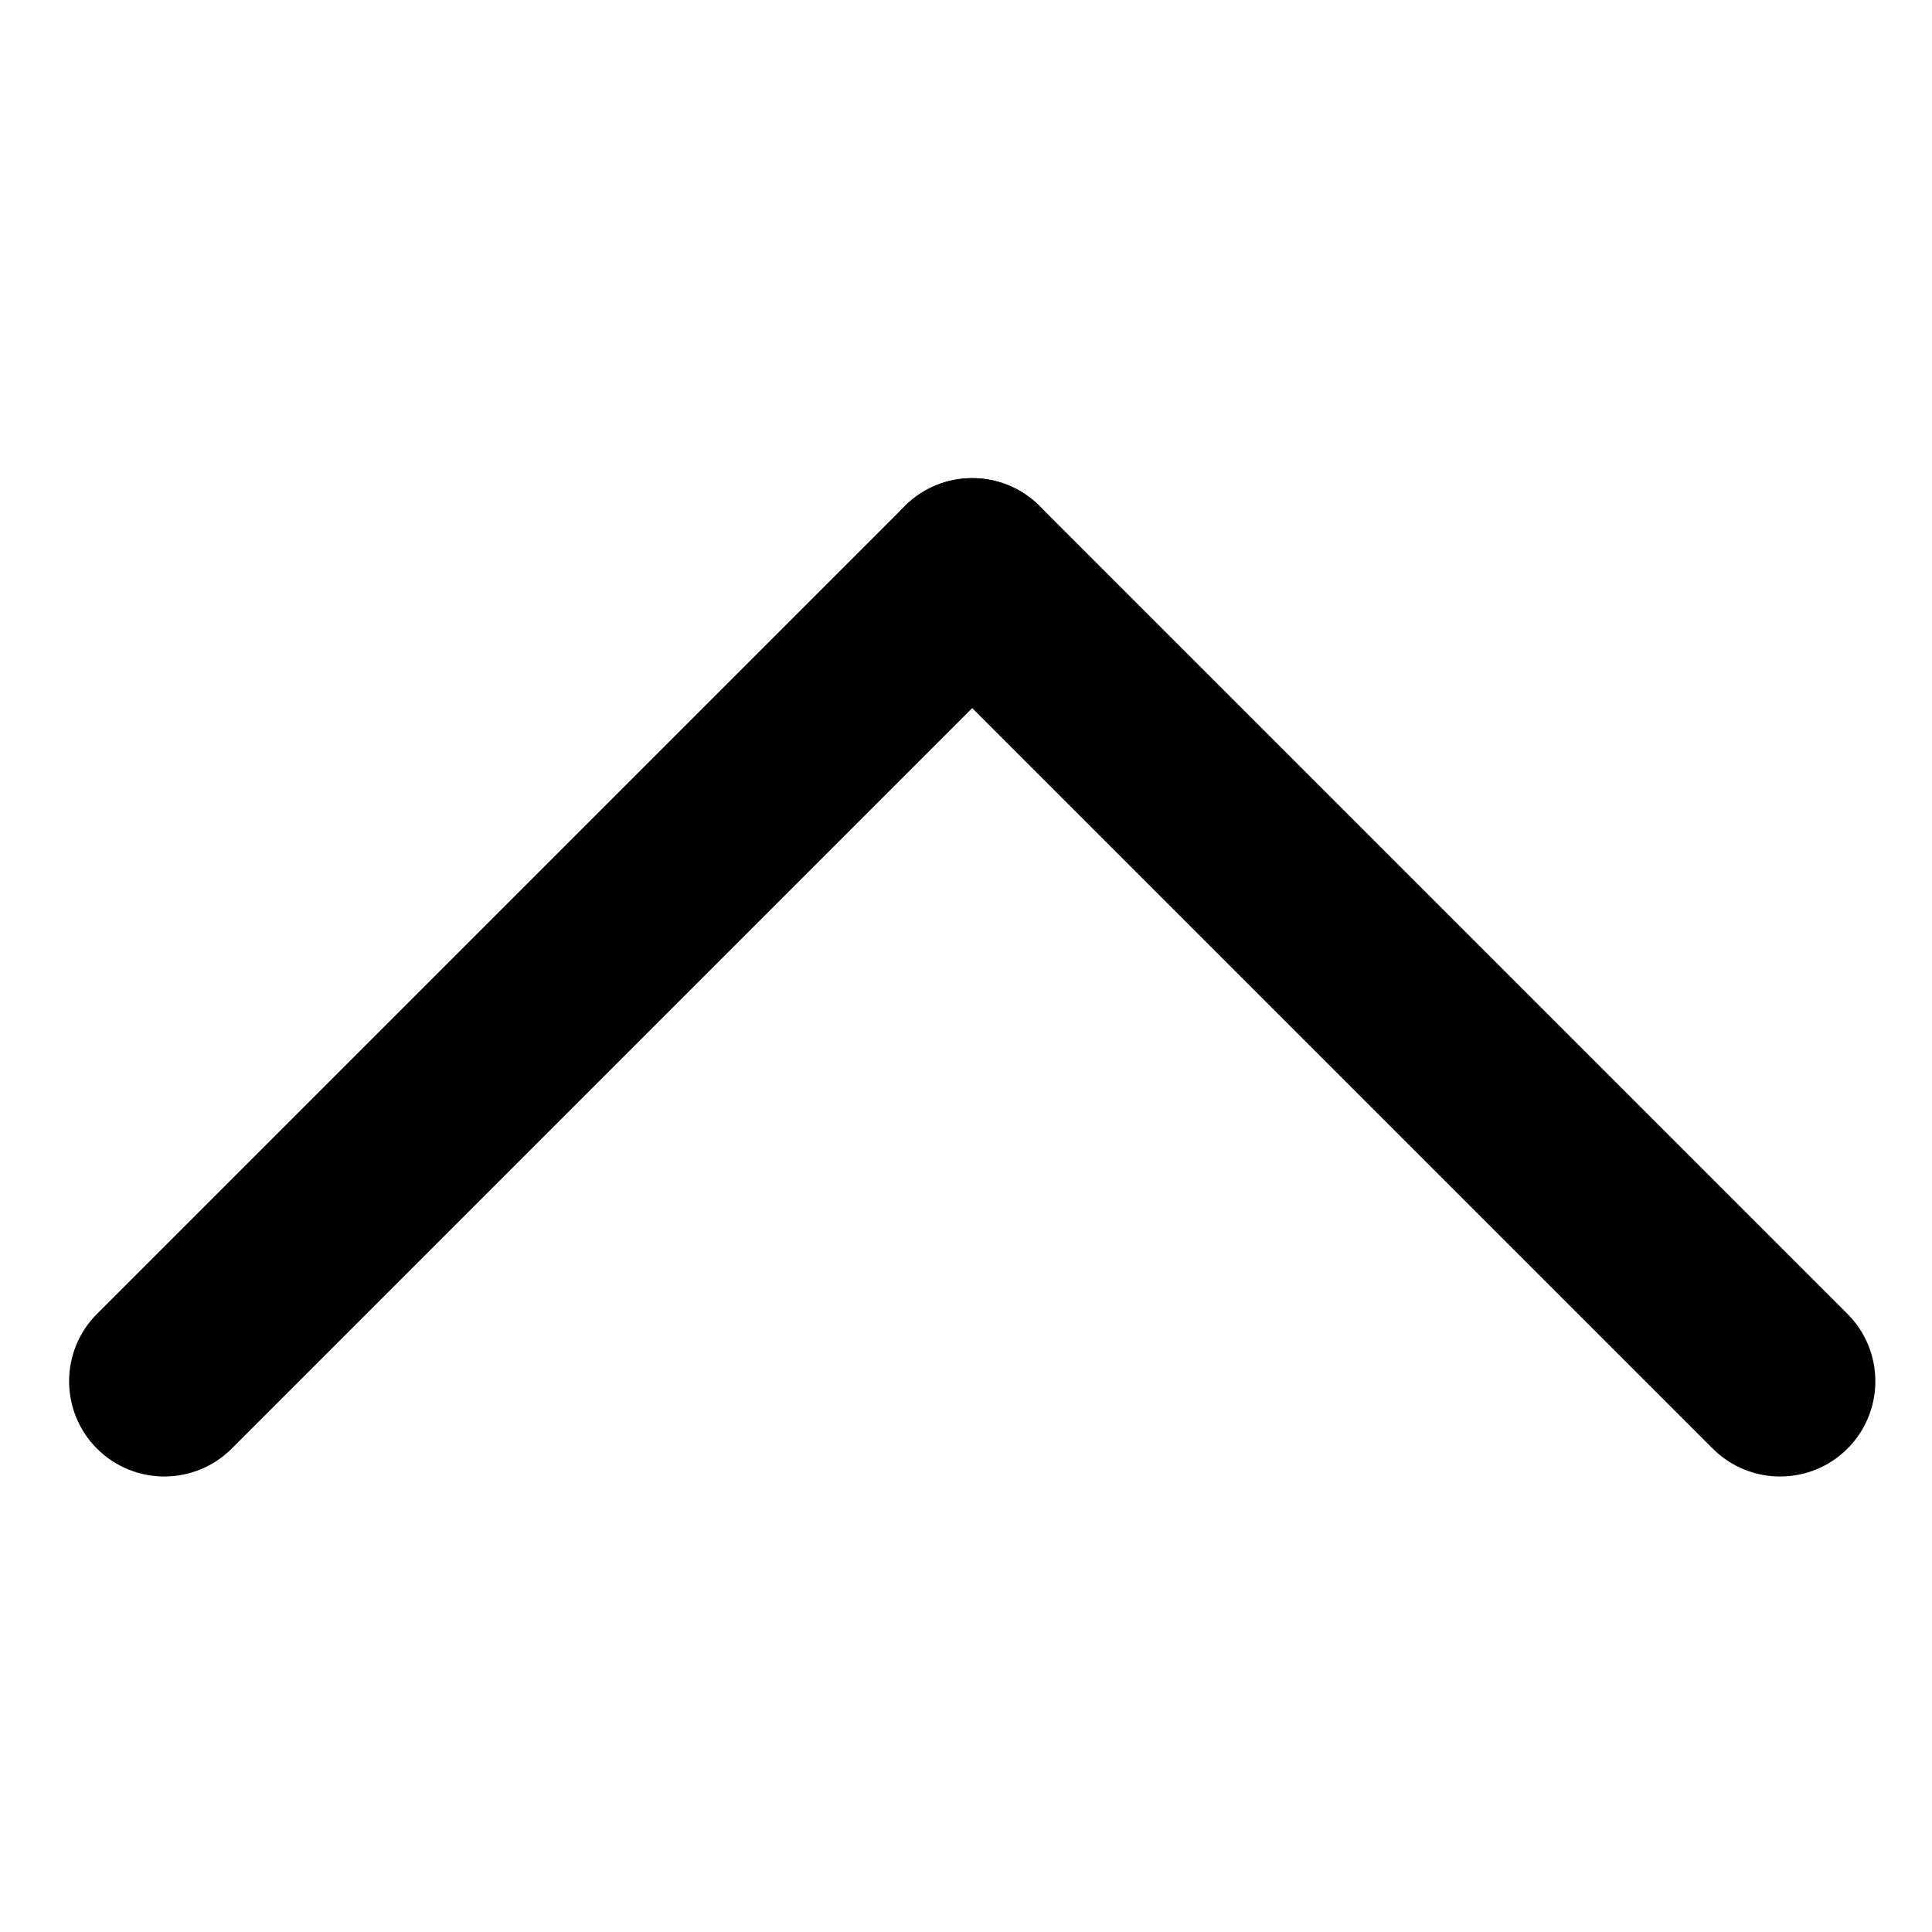
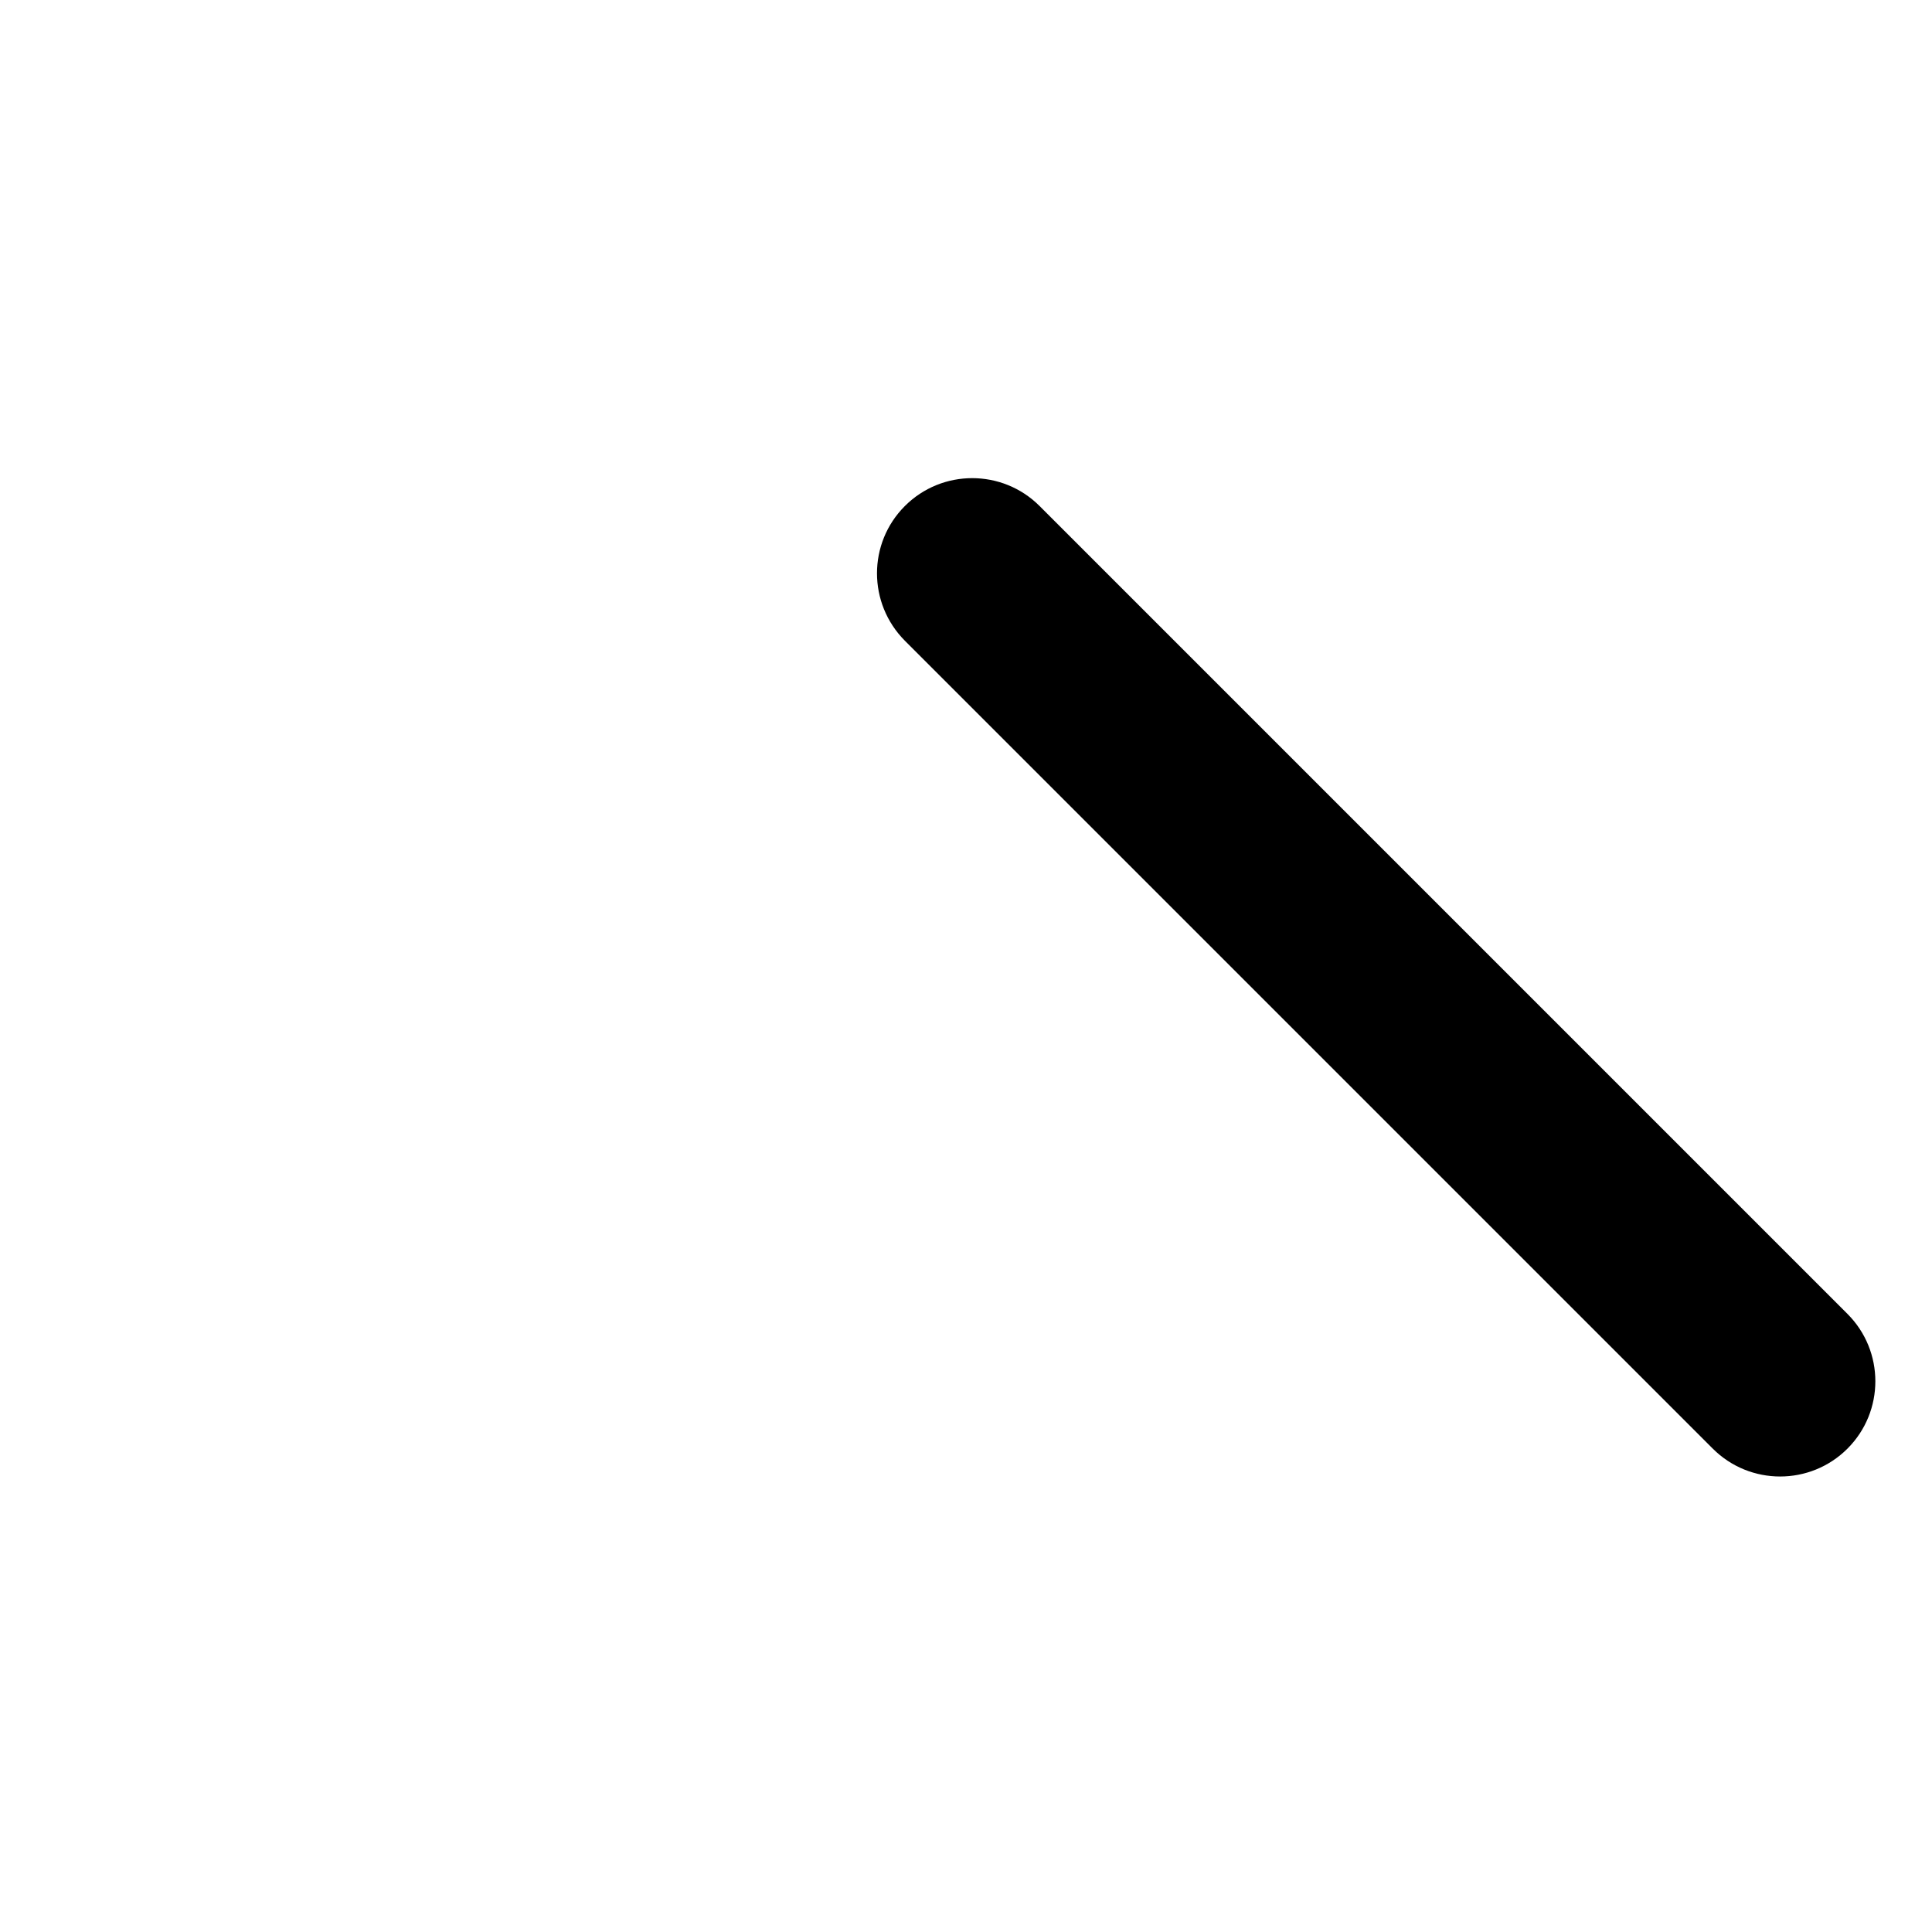
<svg xmlns="http://www.w3.org/2000/svg" t="1601281226868" class="icon" viewBox="0 0 1024 1024" version="1.1" p-id="26609" width="200" height="200">
  <defs>
    <style type="text/css" />
  </defs>
-   <path d="M51.4 767.8c-19.7-19.7-19.7-51.7 0-71.4l428.2-428.2c19.7-19.7 51.7-19.7 71.4 0 19.7 19.7 19.7 51.7 0 71.4L122.8 767.8c-19.7 19.7-51.7 19.7-71.4 0z" p-id="26610" />
  <path d="M479.6 268.2c19.7-19.7 51.7-19.7 71.4 0l428.2 428.2c19.7 19.7 19.7 51.7 0 71.4-19.7 19.7-51.7 19.7-71.4 0L479.6 339.6c-19.7-19.8-19.7-51.7 0-71.4z" p-id="26611" />
</svg>